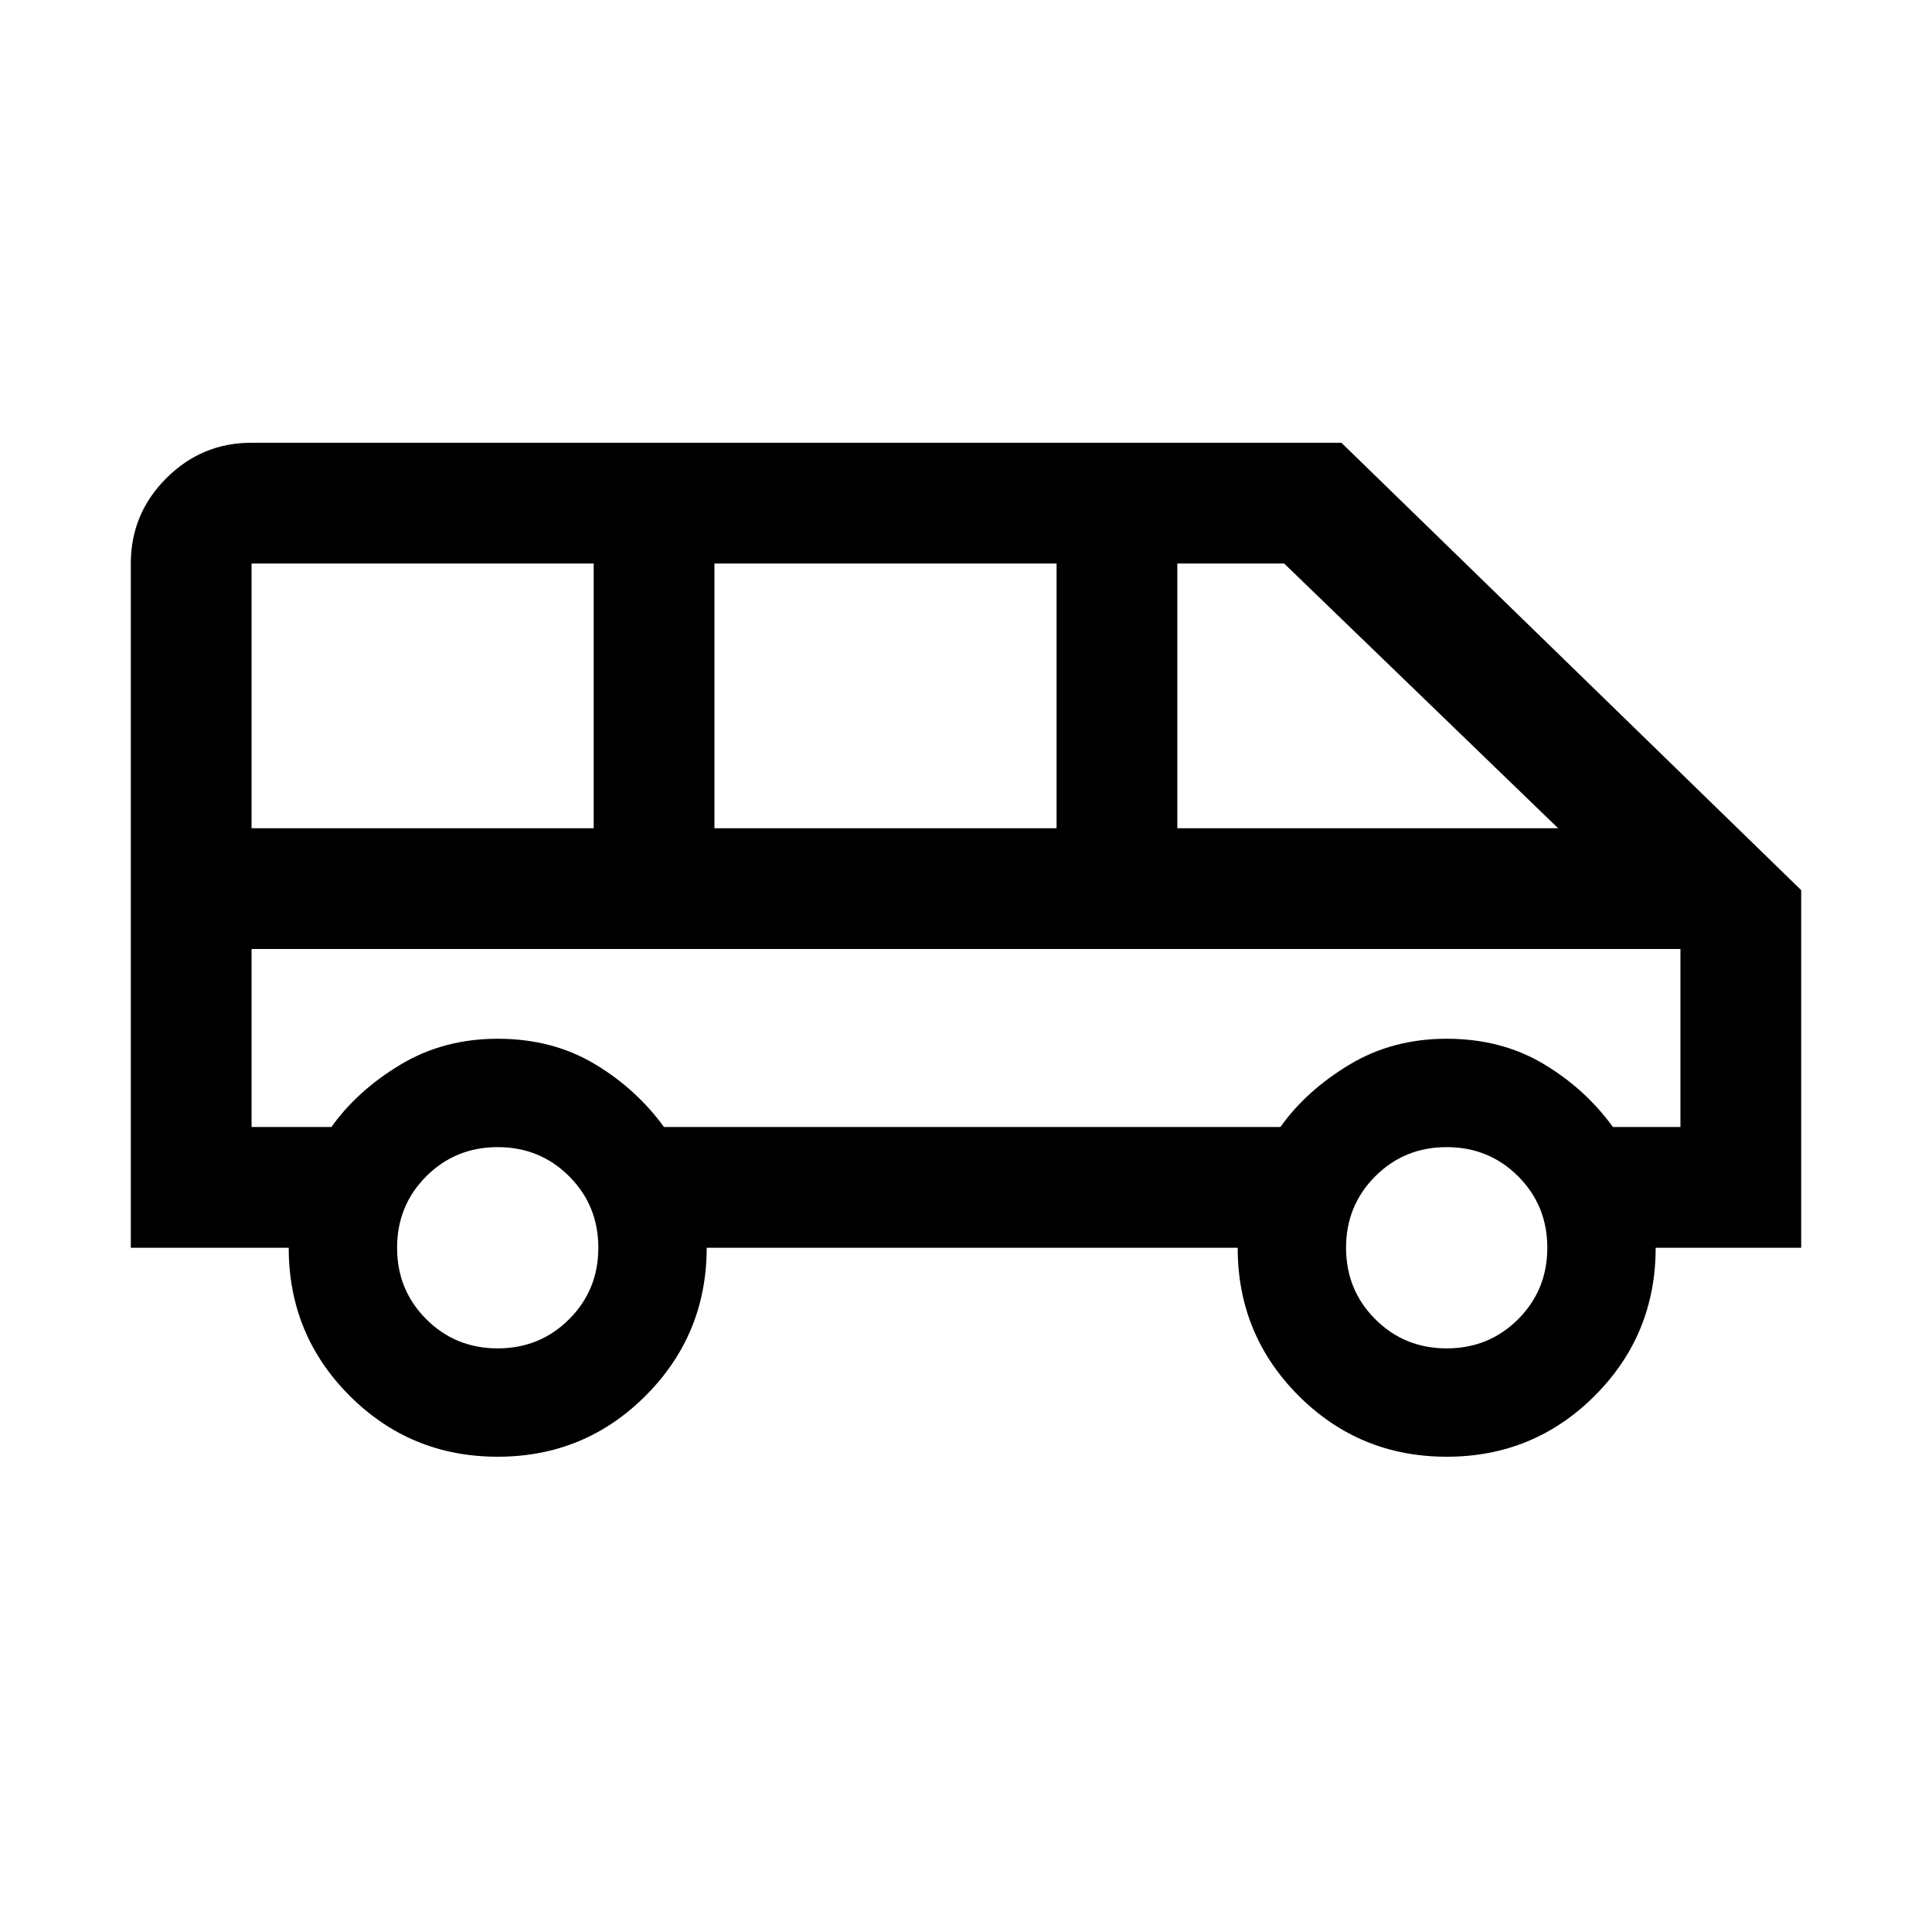
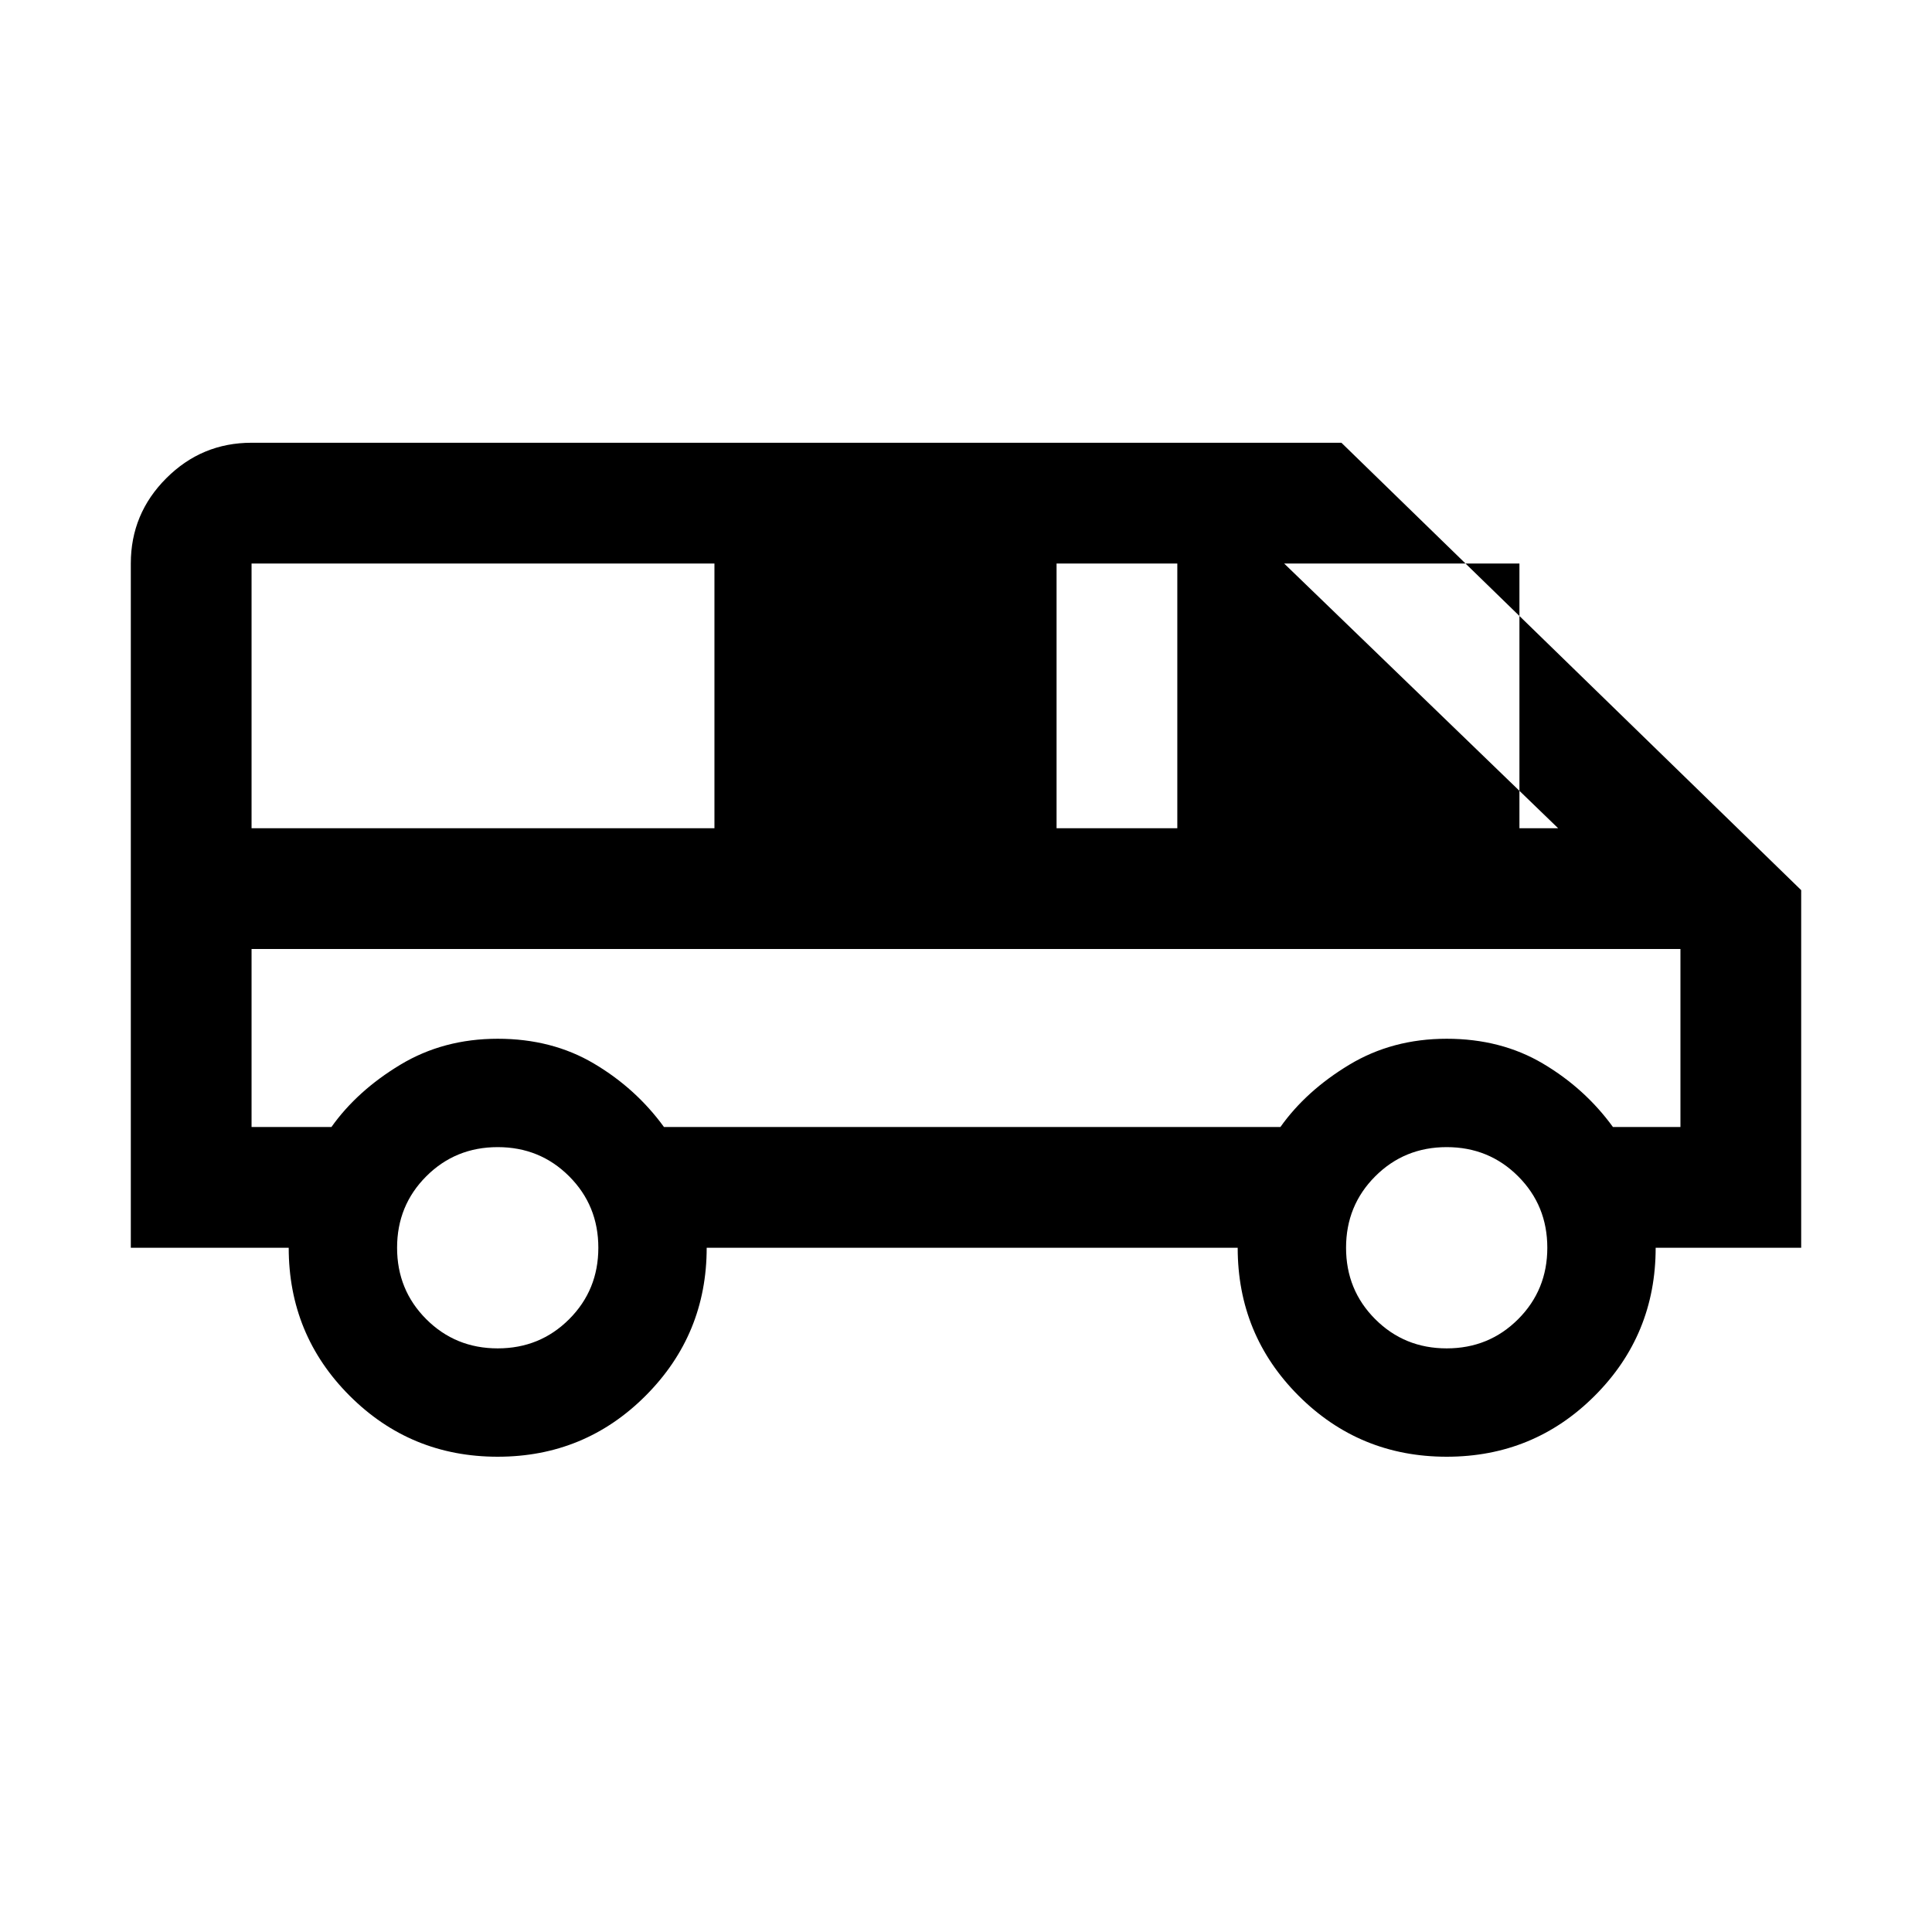
<svg xmlns="http://www.w3.org/2000/svg" height="24px" viewBox="0 -960 960 960" width="24px" fill="#000000">
-   <path d="M247.31-236.16q-43.27 0-73.56-30.28-30.29-30.29-30.29-73.56H65v-340q0-24.75 17.63-42.37Q100.25-740 125-740h541.54L895-517.69V-340h-72.31q0 43.27-30.29 73.56-30.29 30.28-73.55 30.28-43.27 0-73.56-30.28Q615-296.73 615-340H351.15q0 43.07-30.28 73.46-30.29 30.38-73.56 30.38ZM585-548.46h189.23L638.08-680H585v131.54Zm-230 0h170V-680H355v131.54Zm-230 0h170V-680H125v131.54ZM247.31-290q21 0 35.5-14.5t14.5-35.5q0-21-14.5-35.5t-35.5-14.5q-21 0-35.5 14.5t-14.5 35.5q0 21 14.5 35.5t35.5 14.5Zm471.54 0q21 0 35.5-14.5t14.5-35.5q0-21-14.5-35.5t-35.5-14.5q-21 0-35.5 14.5t-14.5 35.5q0 21 14.5 35.5t35.5 14.5ZM125-400h39.69q12.77-18 34.2-30.92 21.42-12.93 48.42-12.93t47.84 12.35Q316-419.15 329.92-400h306.31q12.77-18 34.19-30.92 21.43-12.93 48.43-12.93t47.84 12.35q20.85 12.35 34.77 31.5H835v-88.46H125V-400Zm710-88.46H125h710Z" />
+   <path d="M247.31-236.16q-43.27 0-73.56-30.28-30.29-30.29-30.29-73.56H65v-340q0-24.75 17.63-42.37Q100.25-740 125-740h541.54L895-517.69V-340h-72.31q0 43.27-30.29 73.56-30.29 30.28-73.55 30.28-43.27 0-73.56-30.28Q615-296.73 615-340H351.15q0 43.07-30.28 73.46-30.29 30.38-73.56 30.38ZM585-548.46h189.23L638.08-680H585v131.54Zh170V-680H355v131.54Zm-230 0h170V-680H125v131.54ZM247.31-290q21 0 35.5-14.5t14.5-35.5q0-21-14.5-35.5t-35.5-14.5q-21 0-35.5 14.5t-14.5 35.5q0 21 14.5 35.5t35.5 14.5Zm471.54 0q21 0 35.5-14.5t14.5-35.5q0-21-14.5-35.5t-35.5-14.5q-21 0-35.5 14.5t-14.5 35.5q0 21 14.5 35.5t35.5 14.5ZM125-400h39.69q12.77-18 34.2-30.92 21.42-12.93 48.42-12.93t47.84 12.35Q316-419.15 329.92-400h306.31q12.77-18 34.19-30.92 21.43-12.93 48.43-12.93t47.84 12.35q20.85 12.35 34.77 31.5H835v-88.46H125V-400Zm710-88.46H125h710Z" />
</svg>